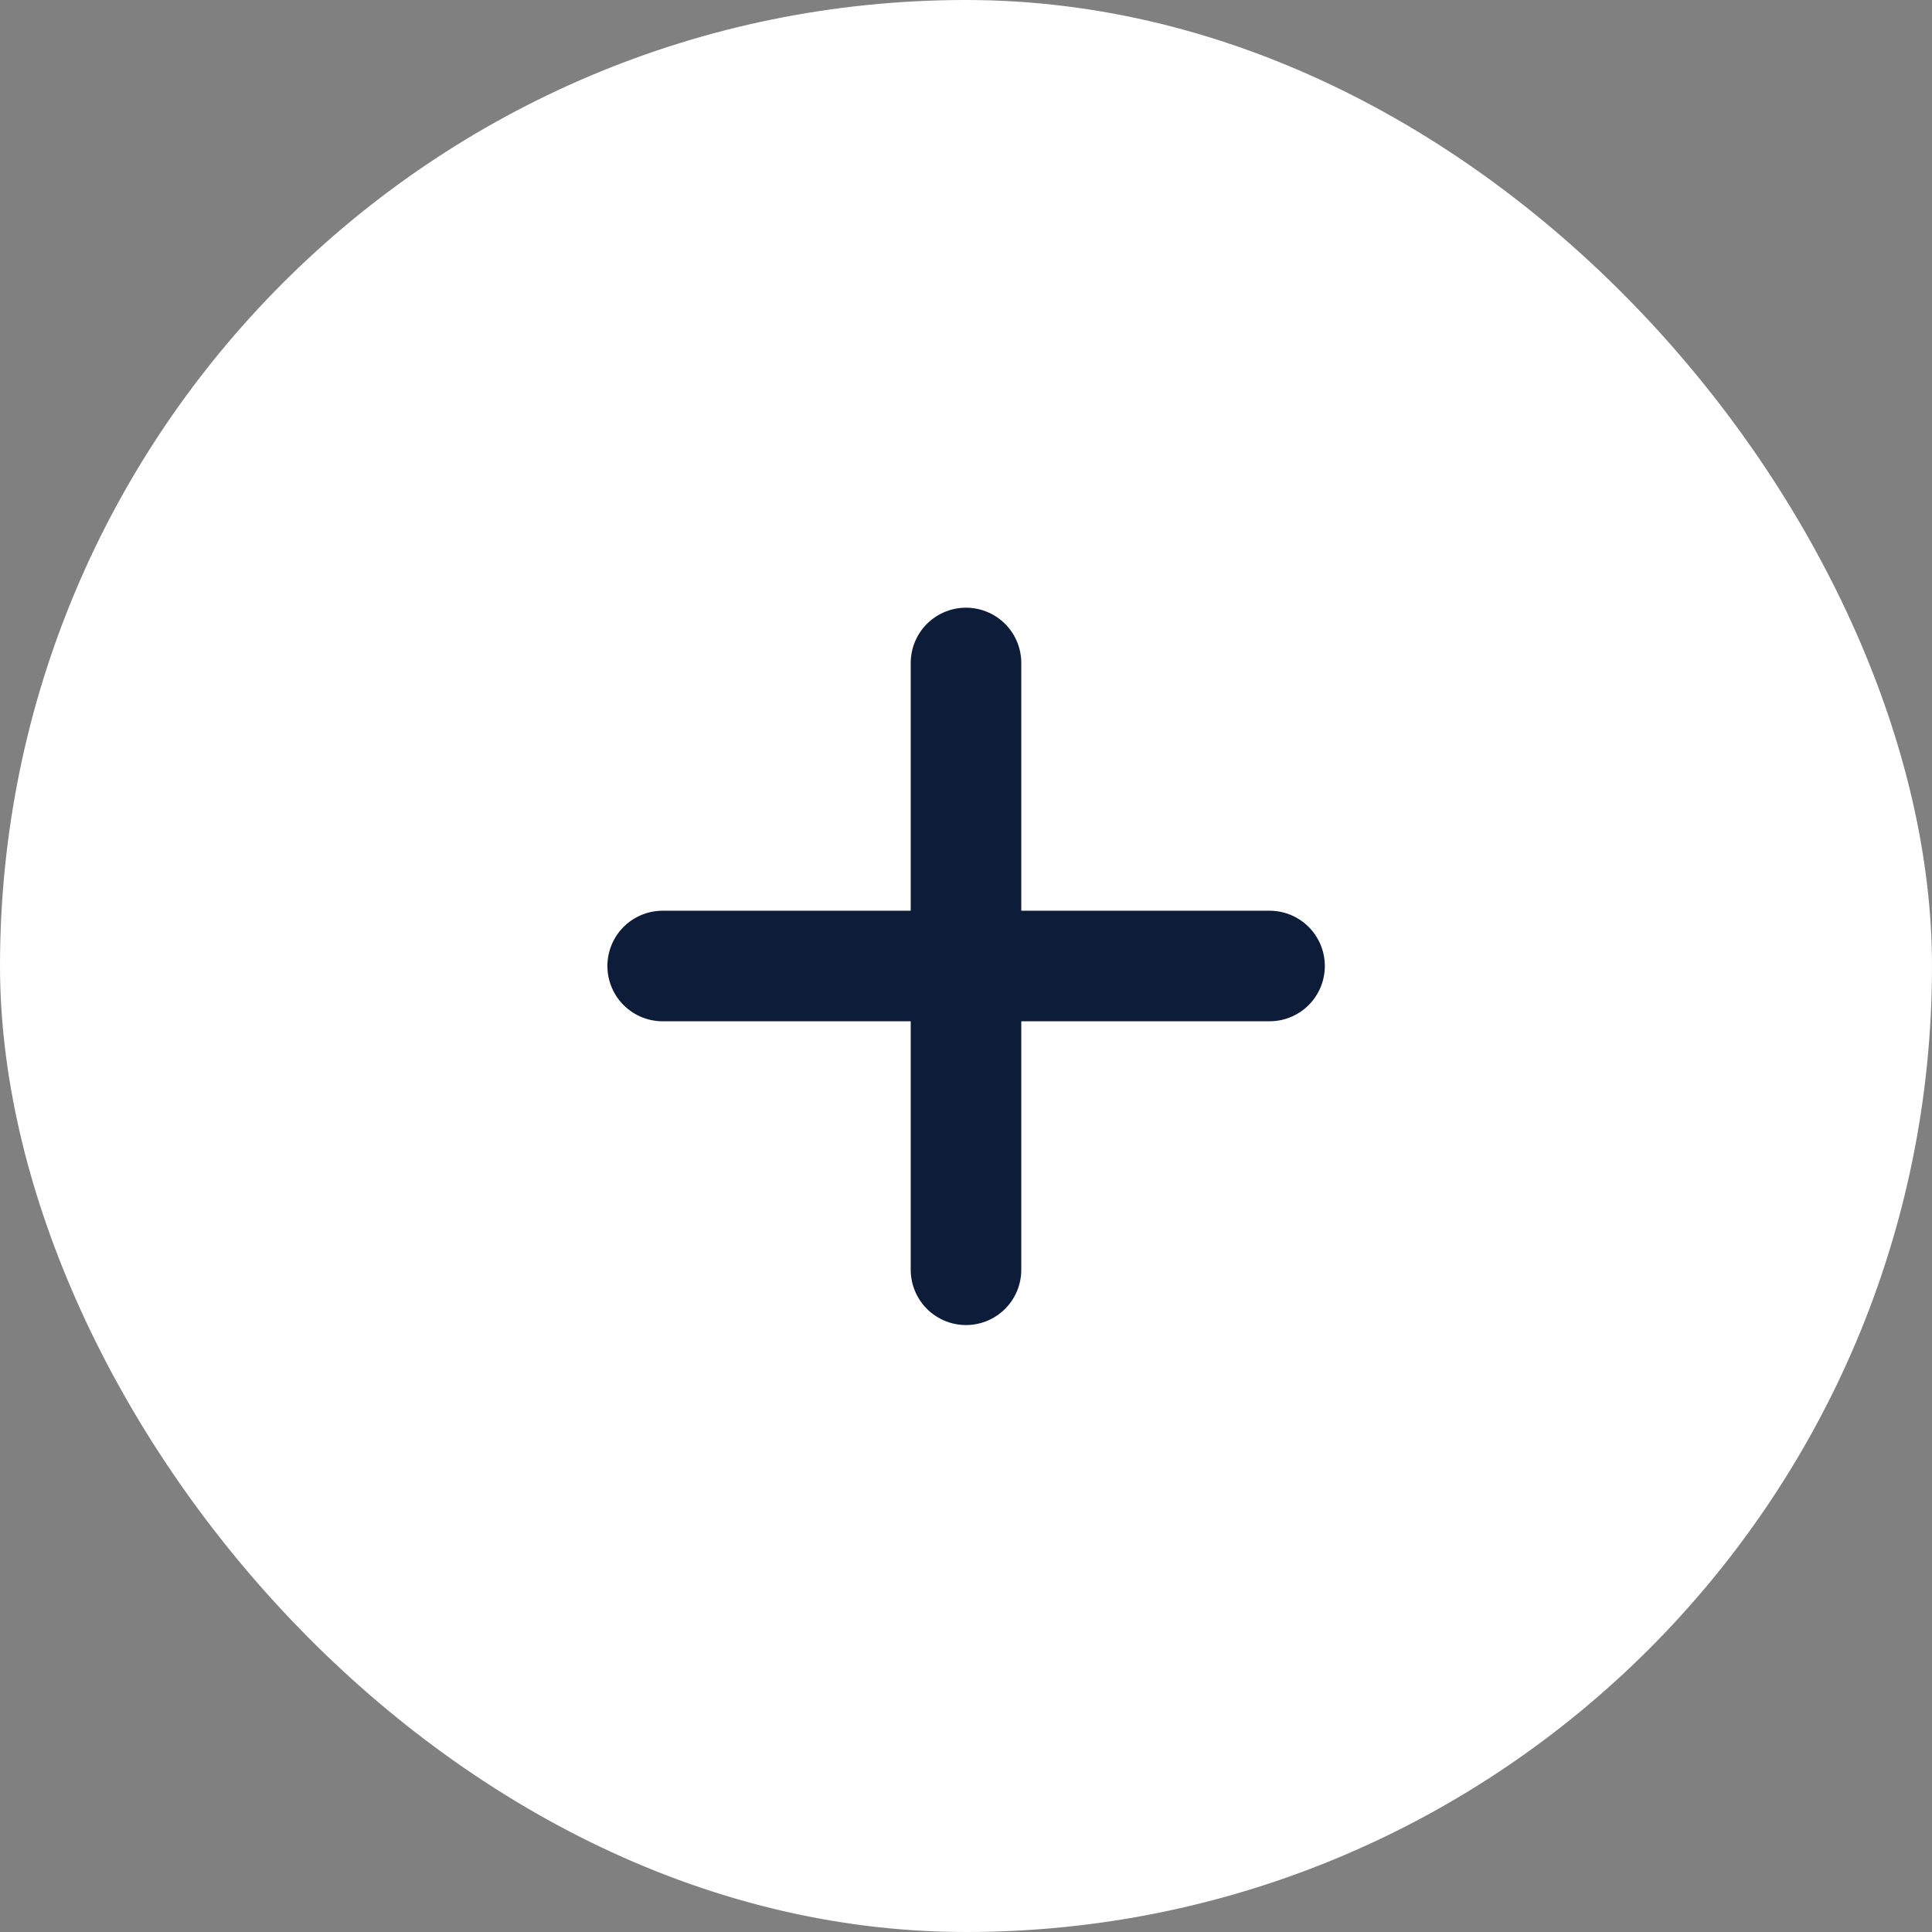
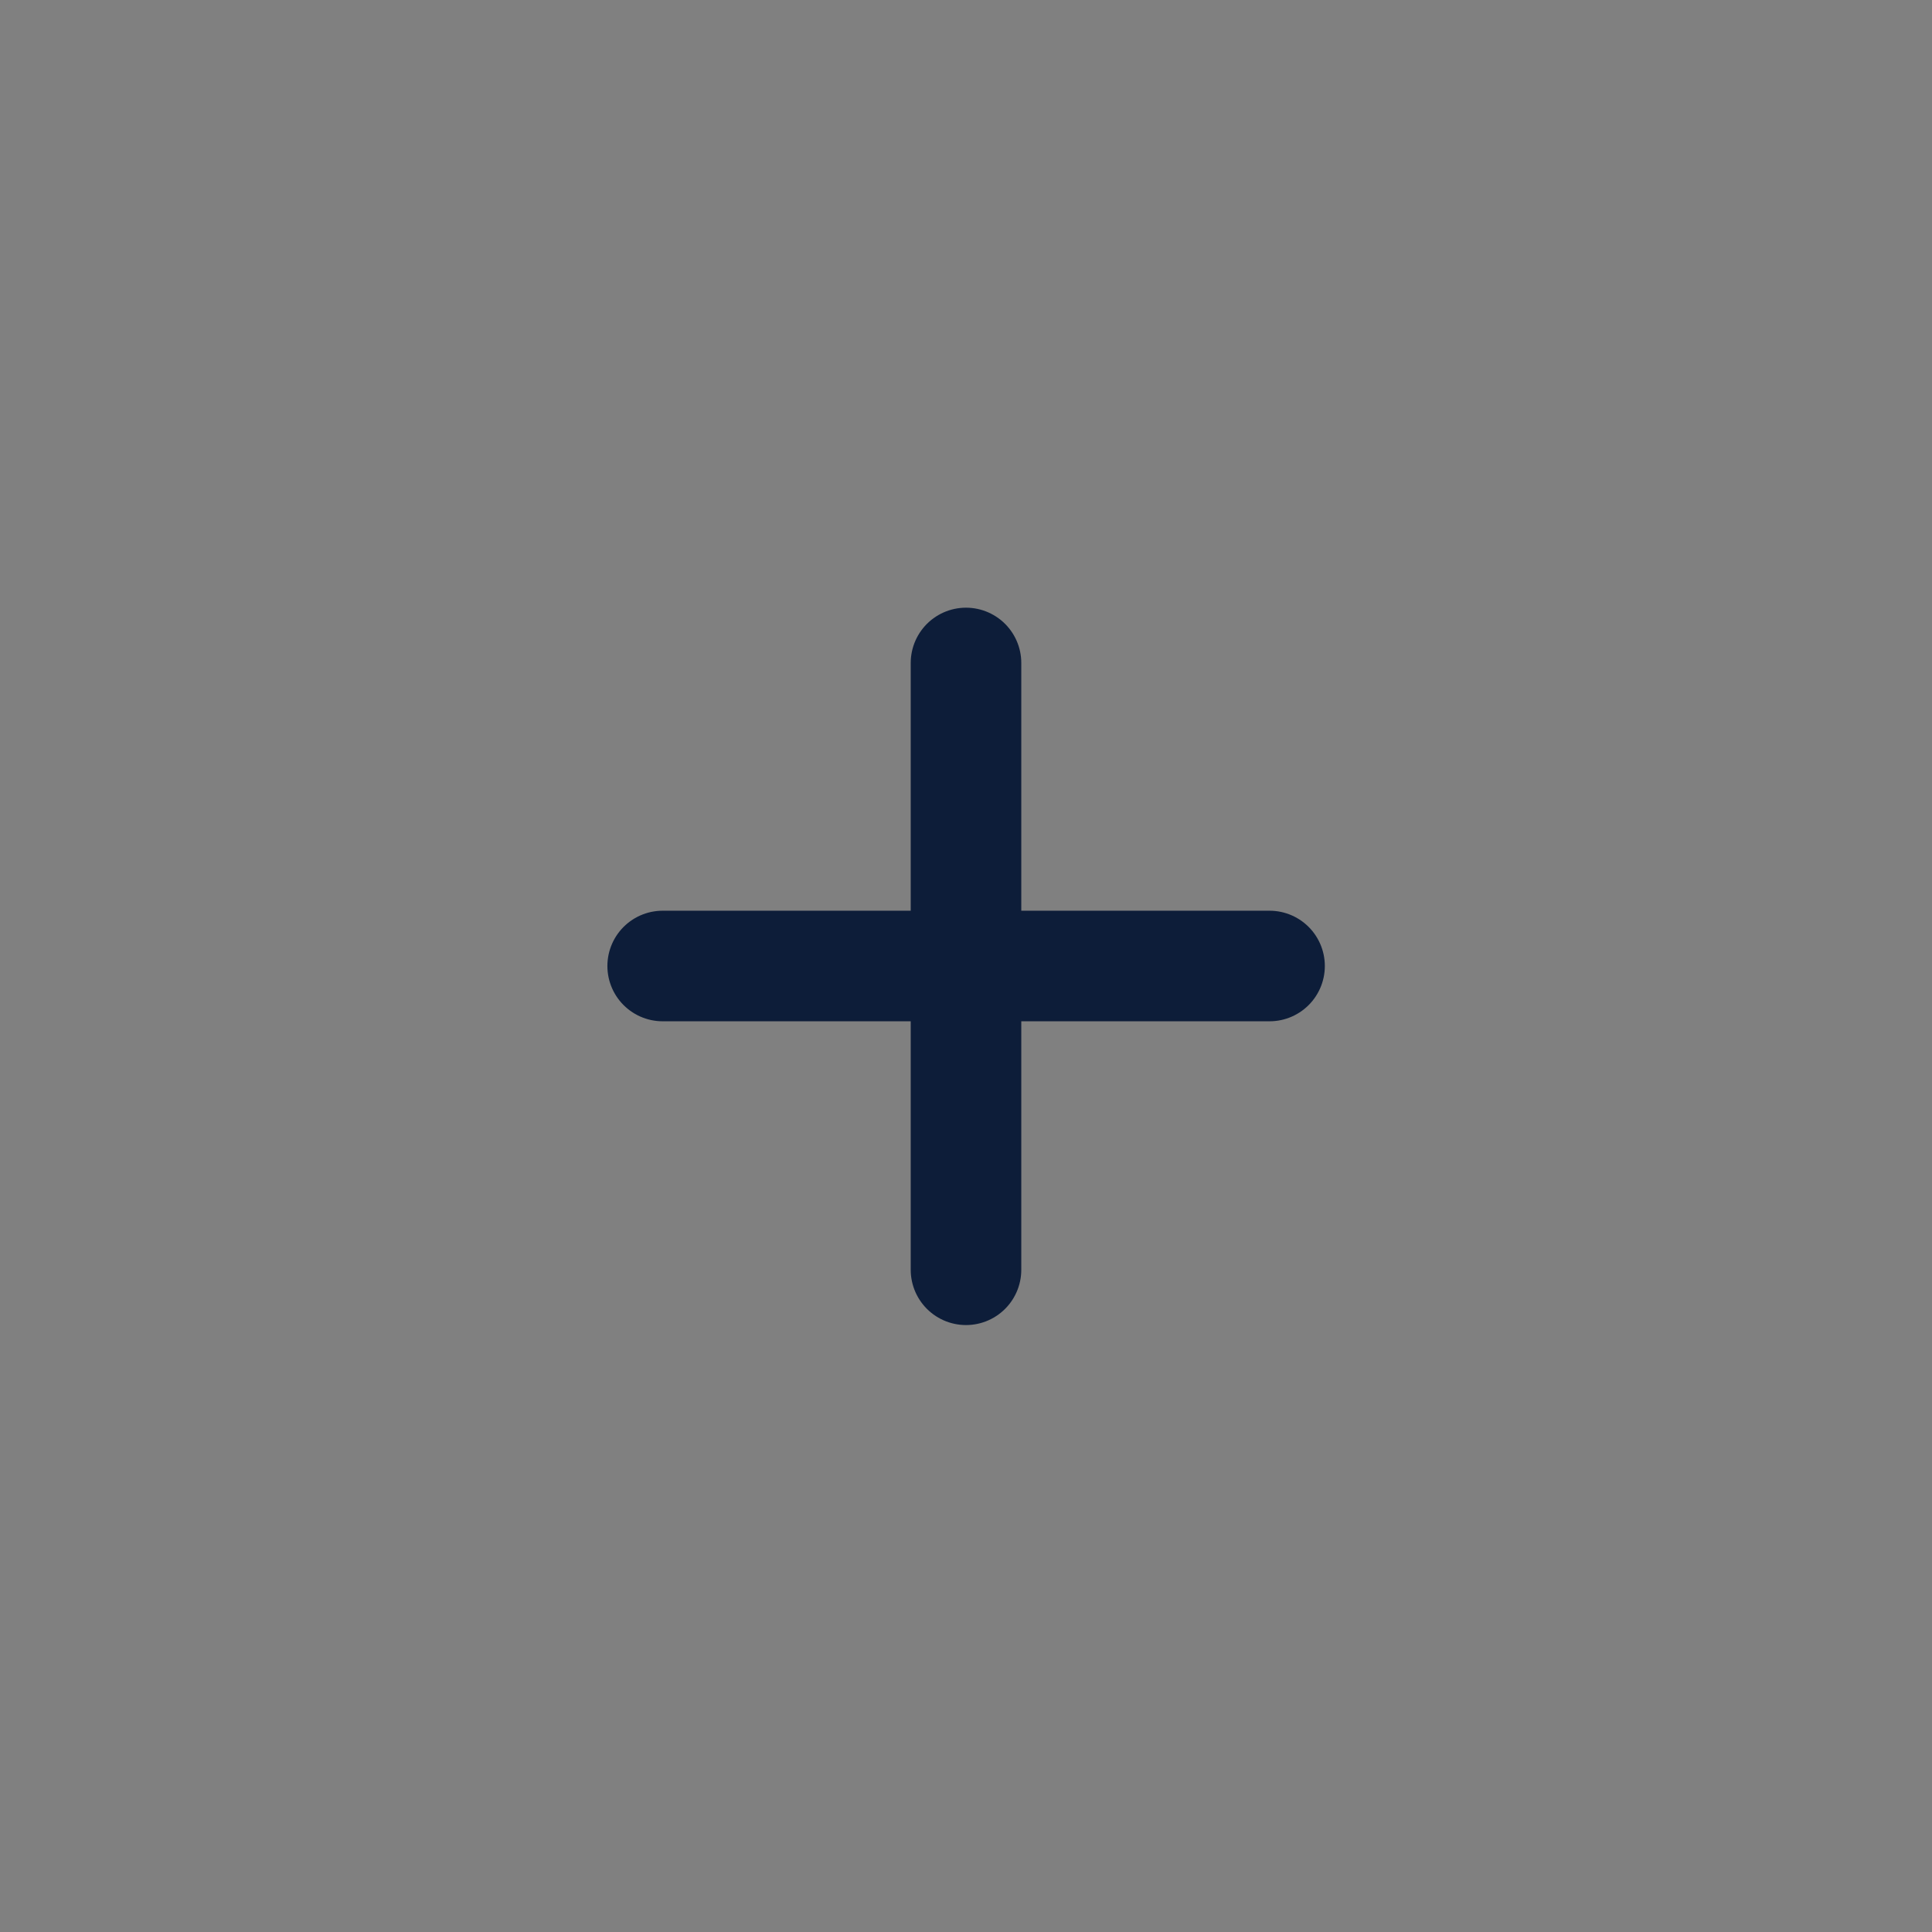
<svg xmlns="http://www.w3.org/2000/svg" width="26" height="26" viewBox="0 0 26 26" fill="none">
  <rect x="0" y="0" width="26" height="26" fill="#808080" stroke="none" />
-   <rect width="26" height="26" rx="13" fill="white" />
  <path d="M13 8.922V17.088" stroke="#0D1D39" stroke-width="1.488" stroke-linecap="round" stroke-linejoin="round" />
  <path d="M8.918 13H17.085" stroke="#0D1D39" stroke-width="1.488" stroke-linecap="round" stroke-linejoin="round" />
</svg>